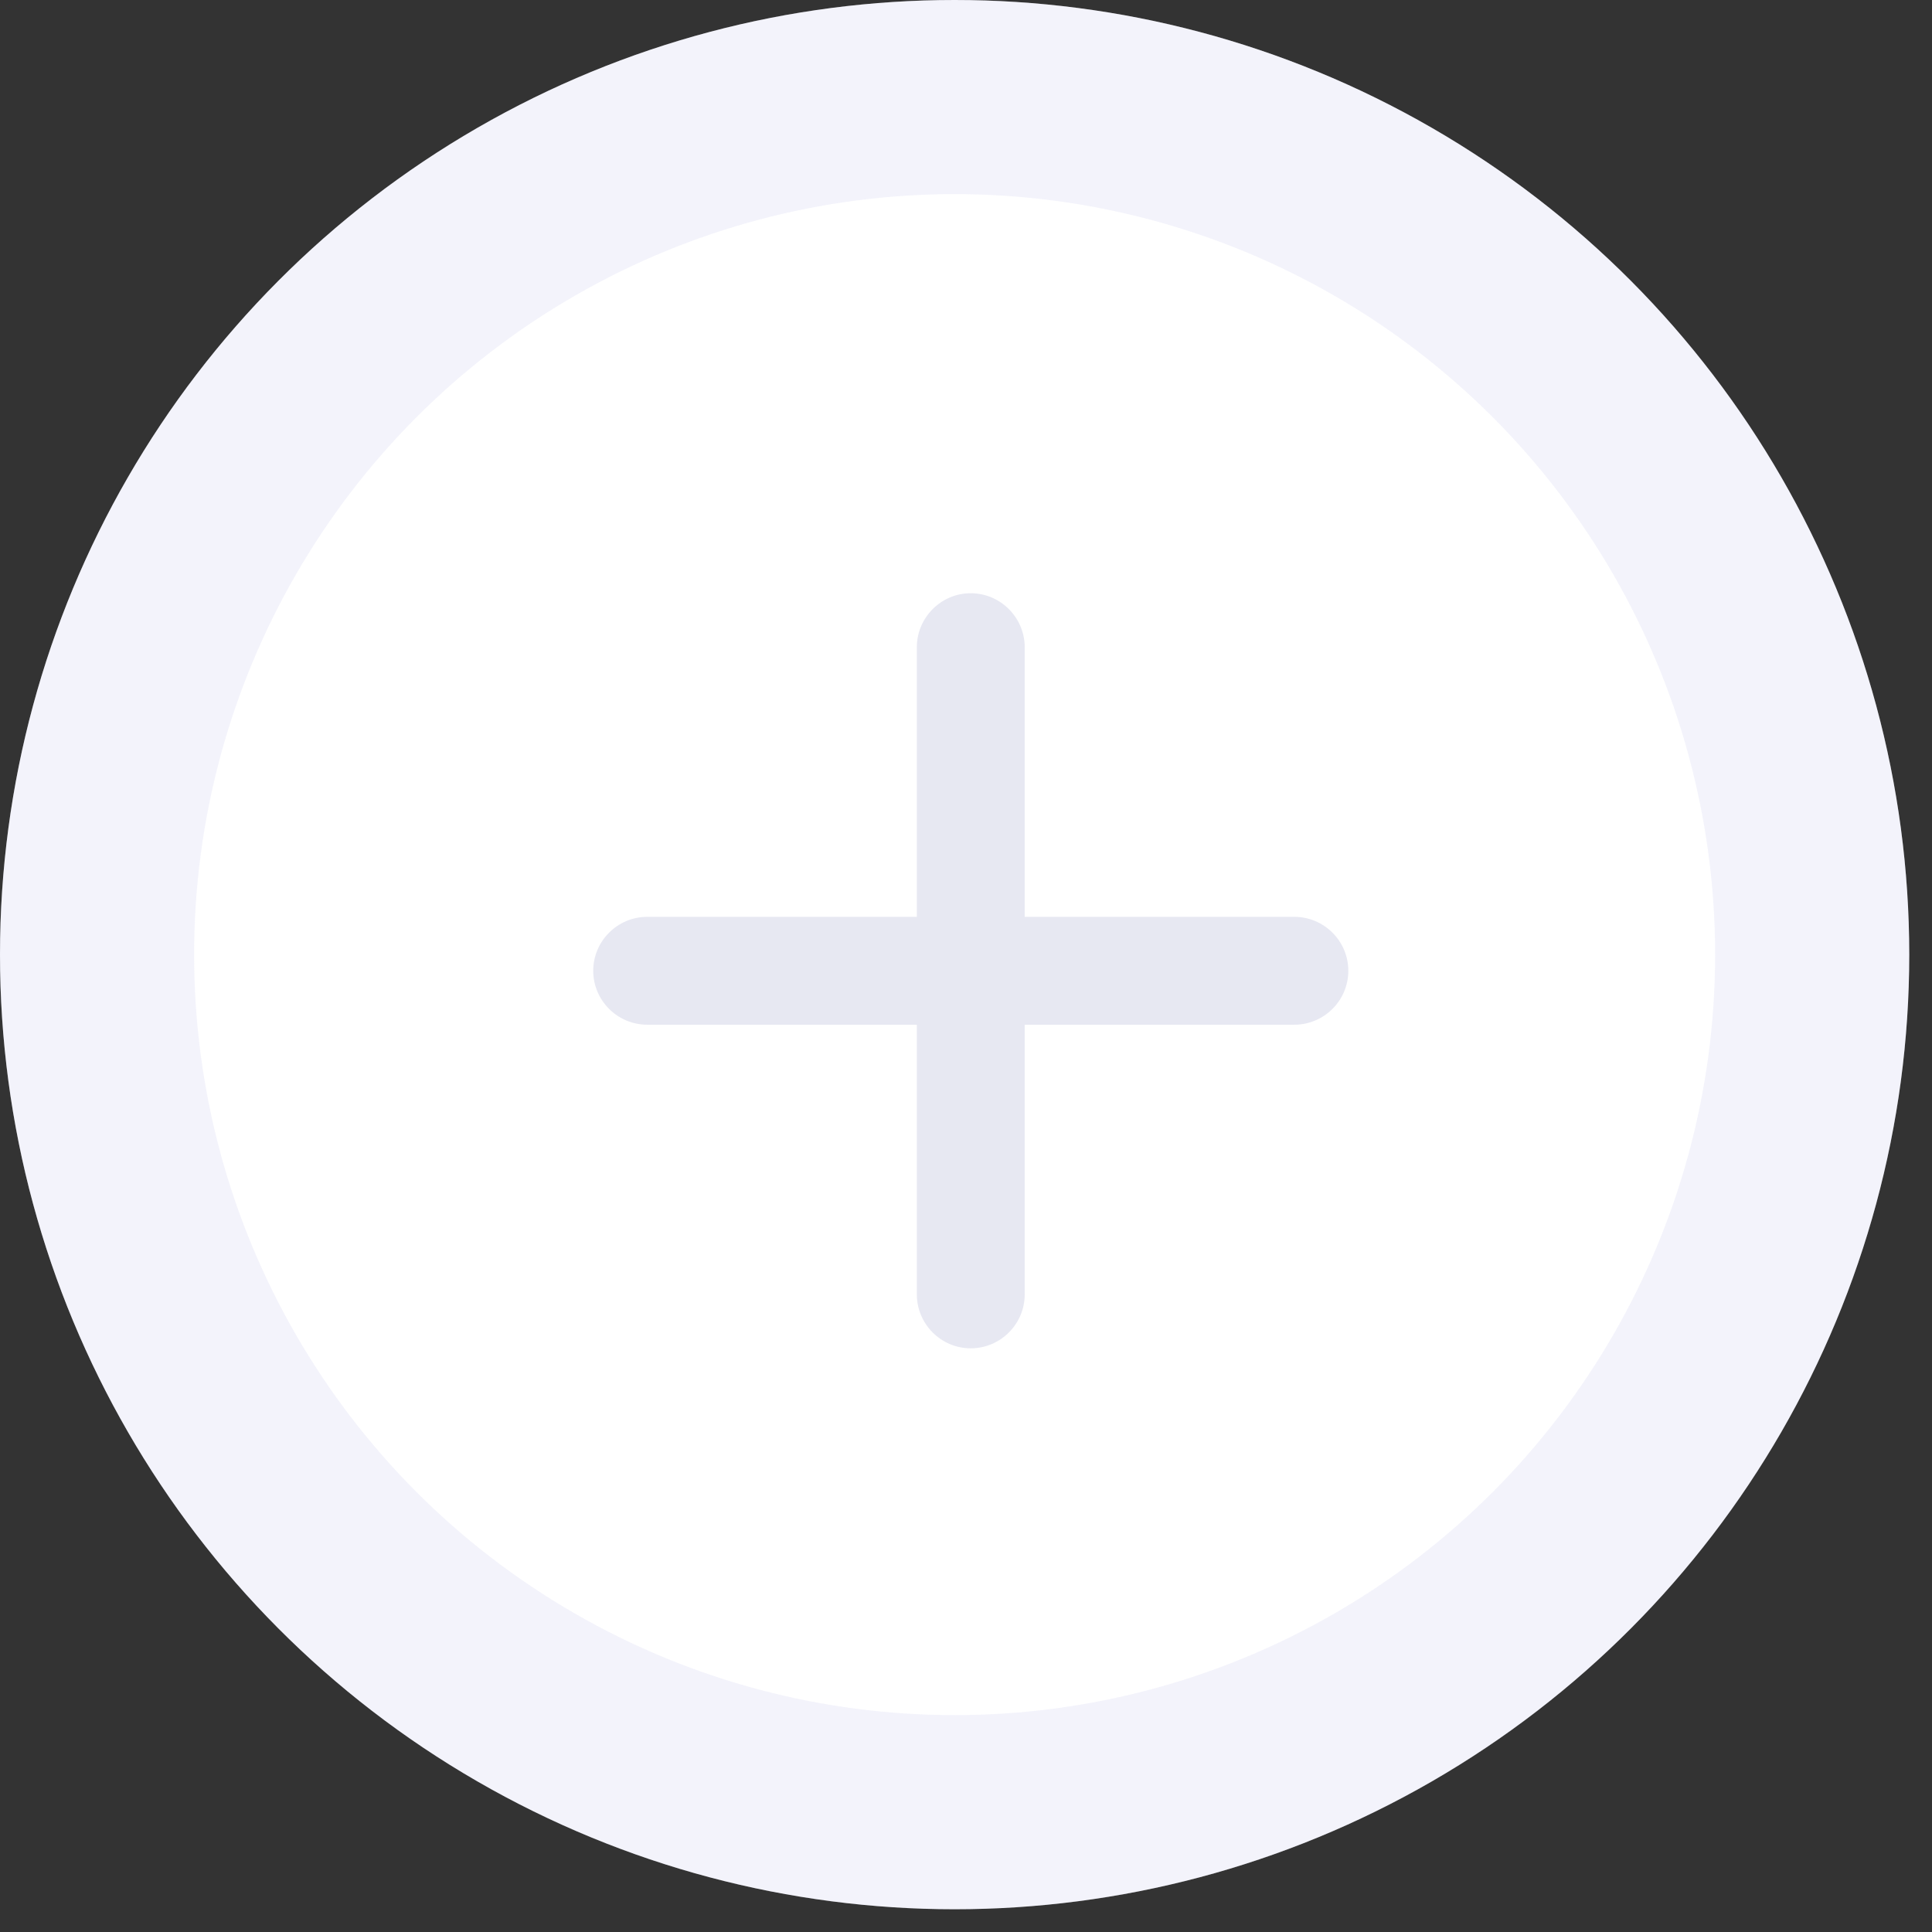
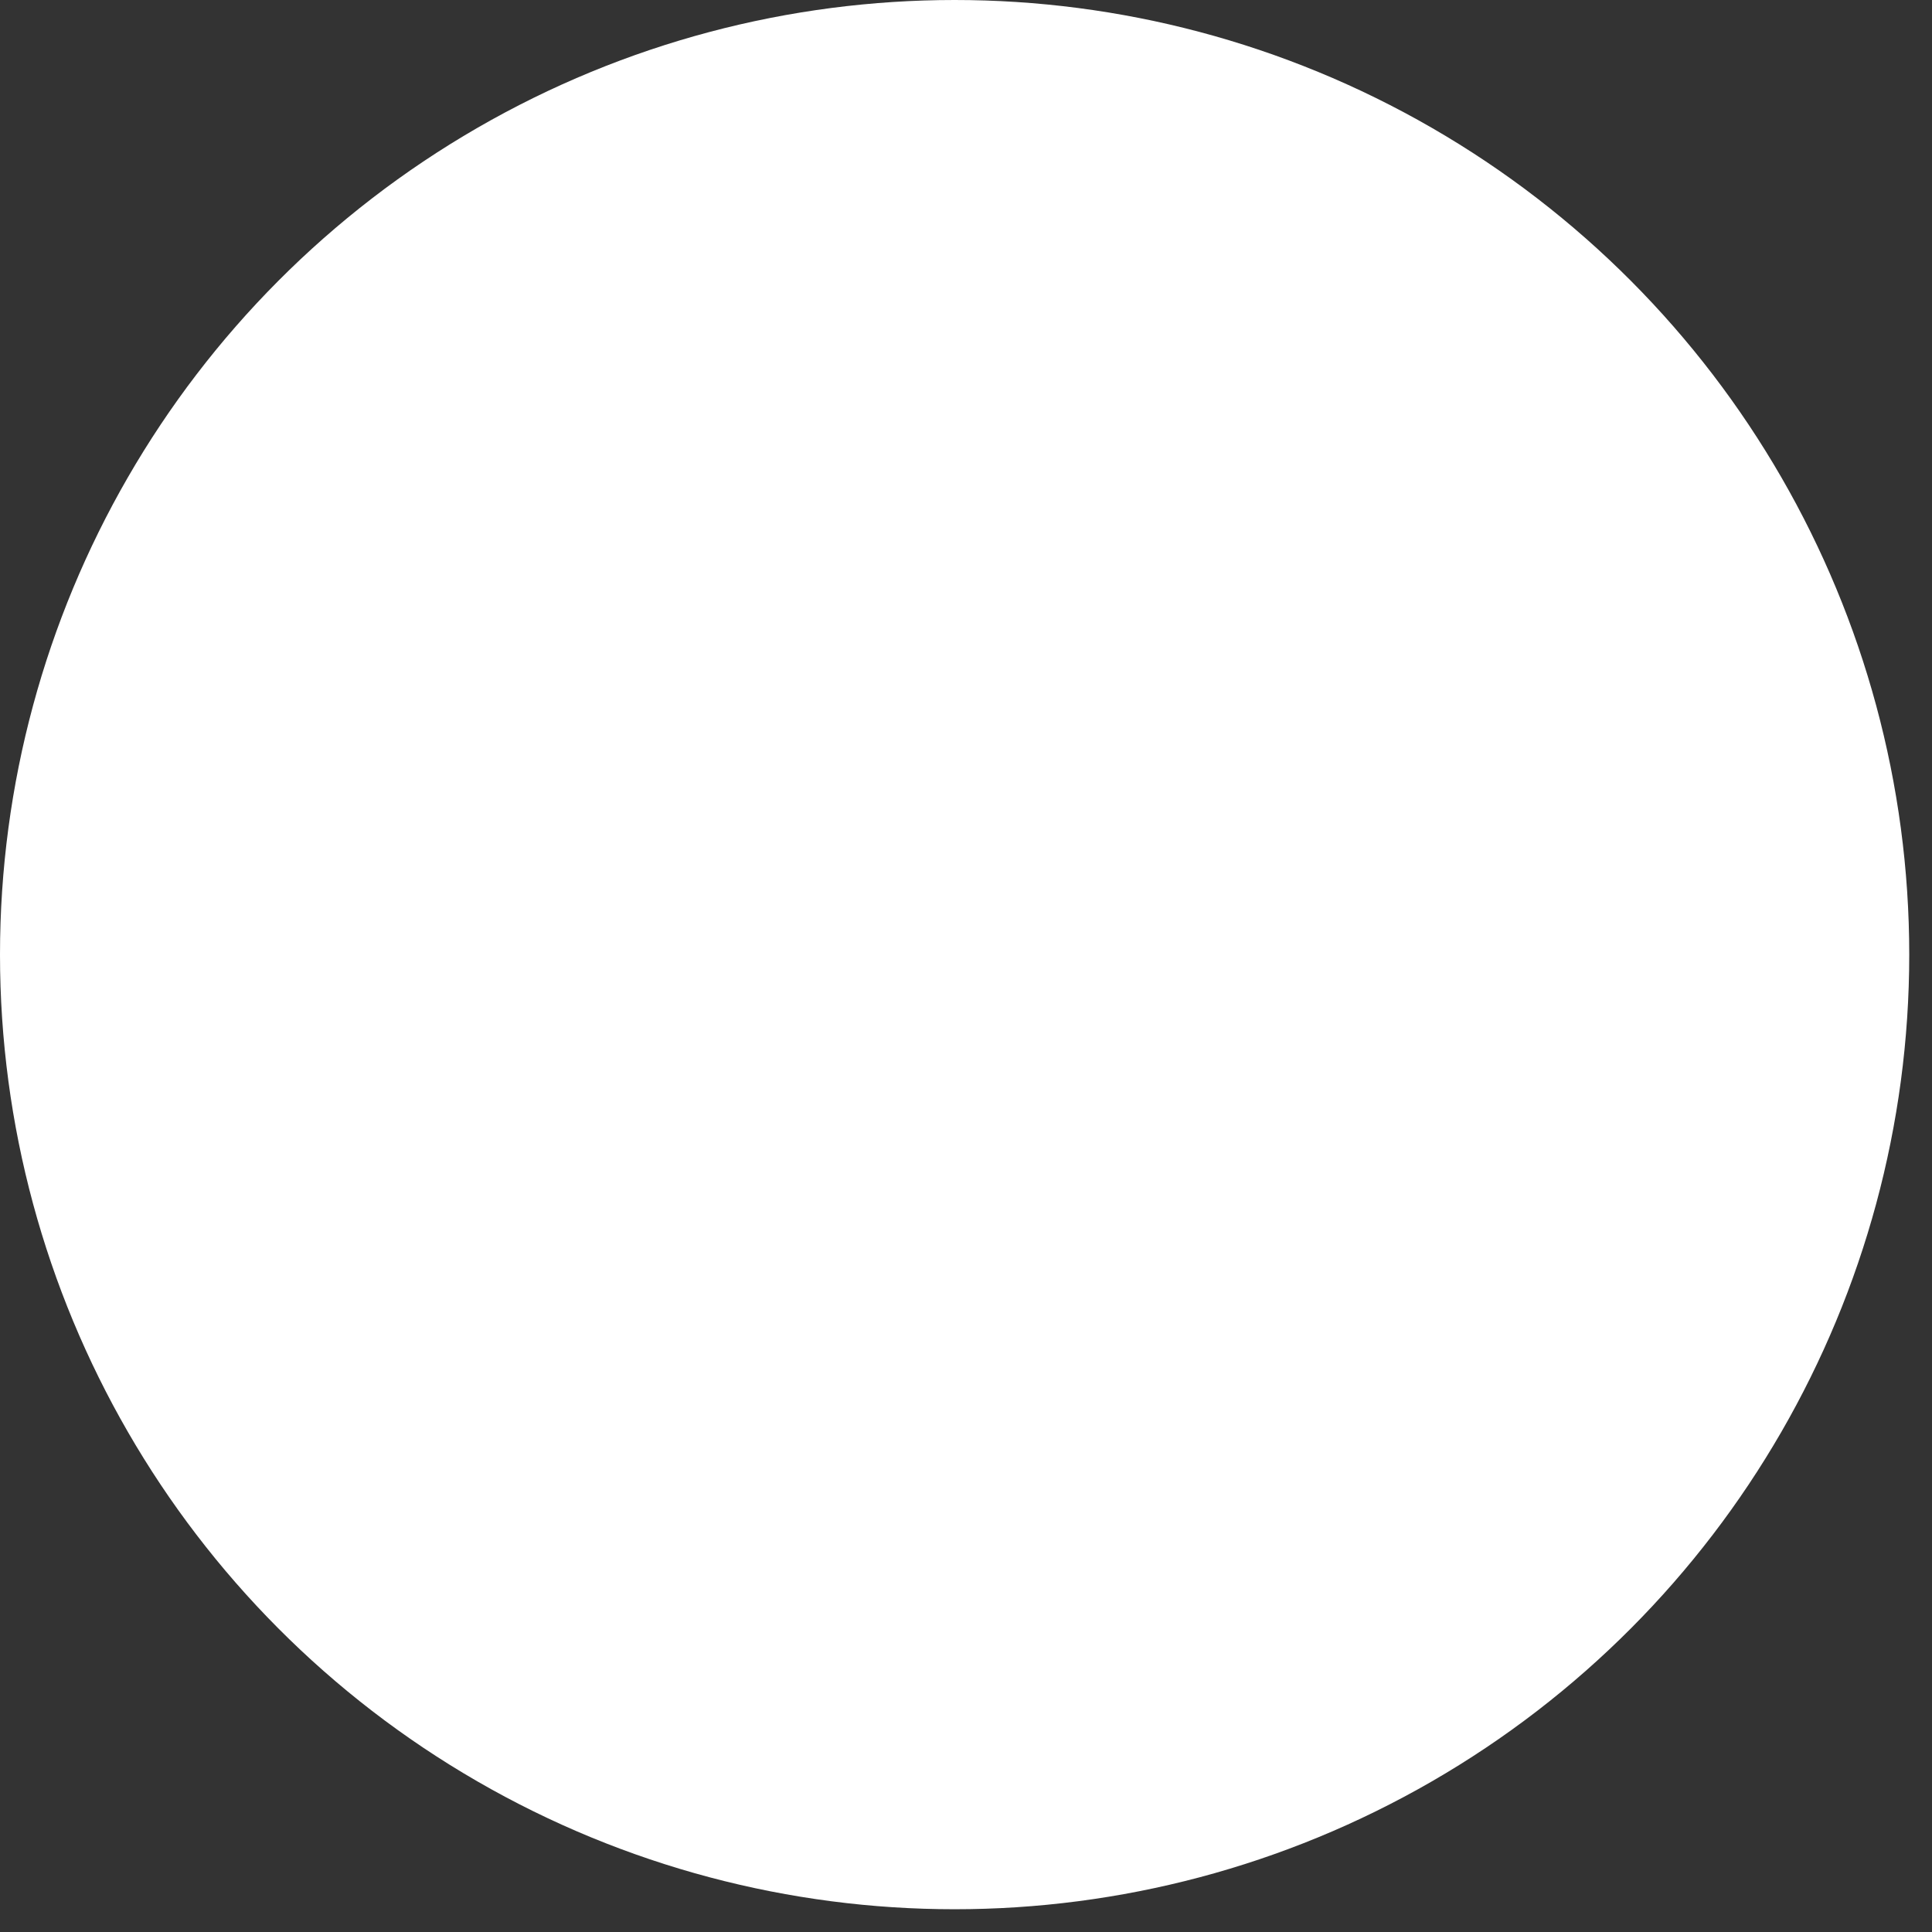
<svg xmlns="http://www.w3.org/2000/svg" fill="none" height="100%" overflow="visible" preserveAspectRatio="none" style="display: block;" viewBox="0 0 18 18" width="100%">
  <rect x="0" y="0" width="18" height="18" fill="#333333" stroke="none" />
  <g id="Group 63">
    <g id="Ellipse 9">
      <circle cx="8.894" cy="8.894" fill="white" r="8.894" />
-       <circle cx="8.894" cy="8.894" r="7.99" stroke="#CDCFED" stroke-opacity="0.24" stroke-width="1.809" />
    </g>
    <g id="ic:round-add" opacity="0.24">
-       <path d="M12.059 9.547H9.547V12.06C9.547 12.336 9.321 12.562 9.044 12.562C8.768 12.562 8.542 12.336 8.542 12.06V9.547H6.03C5.753 9.547 5.527 9.321 5.527 9.045C5.527 8.768 5.753 8.542 6.03 8.542H8.542V6.03C8.542 5.754 8.768 5.527 9.044 5.527C9.321 5.527 9.547 5.754 9.547 6.03V8.542H12.059C12.336 8.542 12.562 8.768 12.562 9.045C12.562 9.321 12.336 9.547 12.059 9.547Z" fill="#9B9EC9" id="Vector" />
-     </g>
+       </g>
  </g>
</svg>